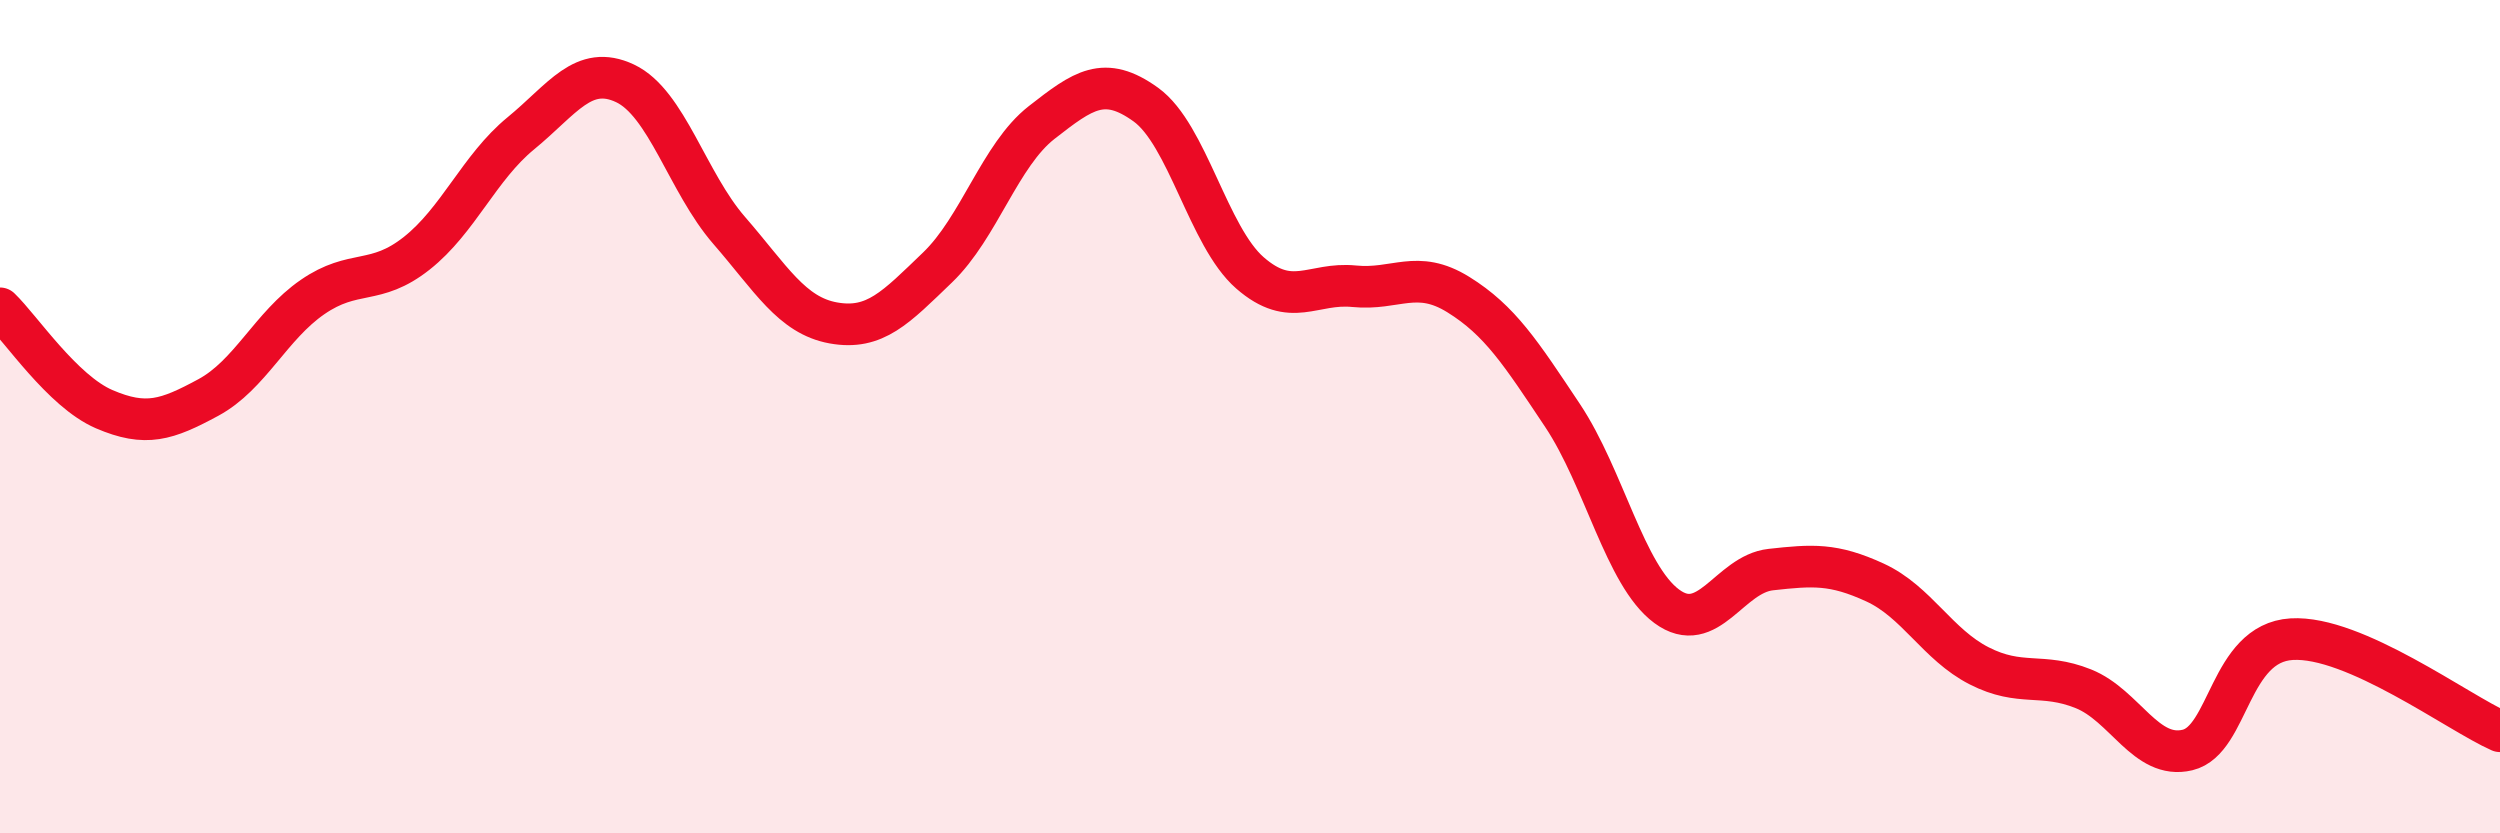
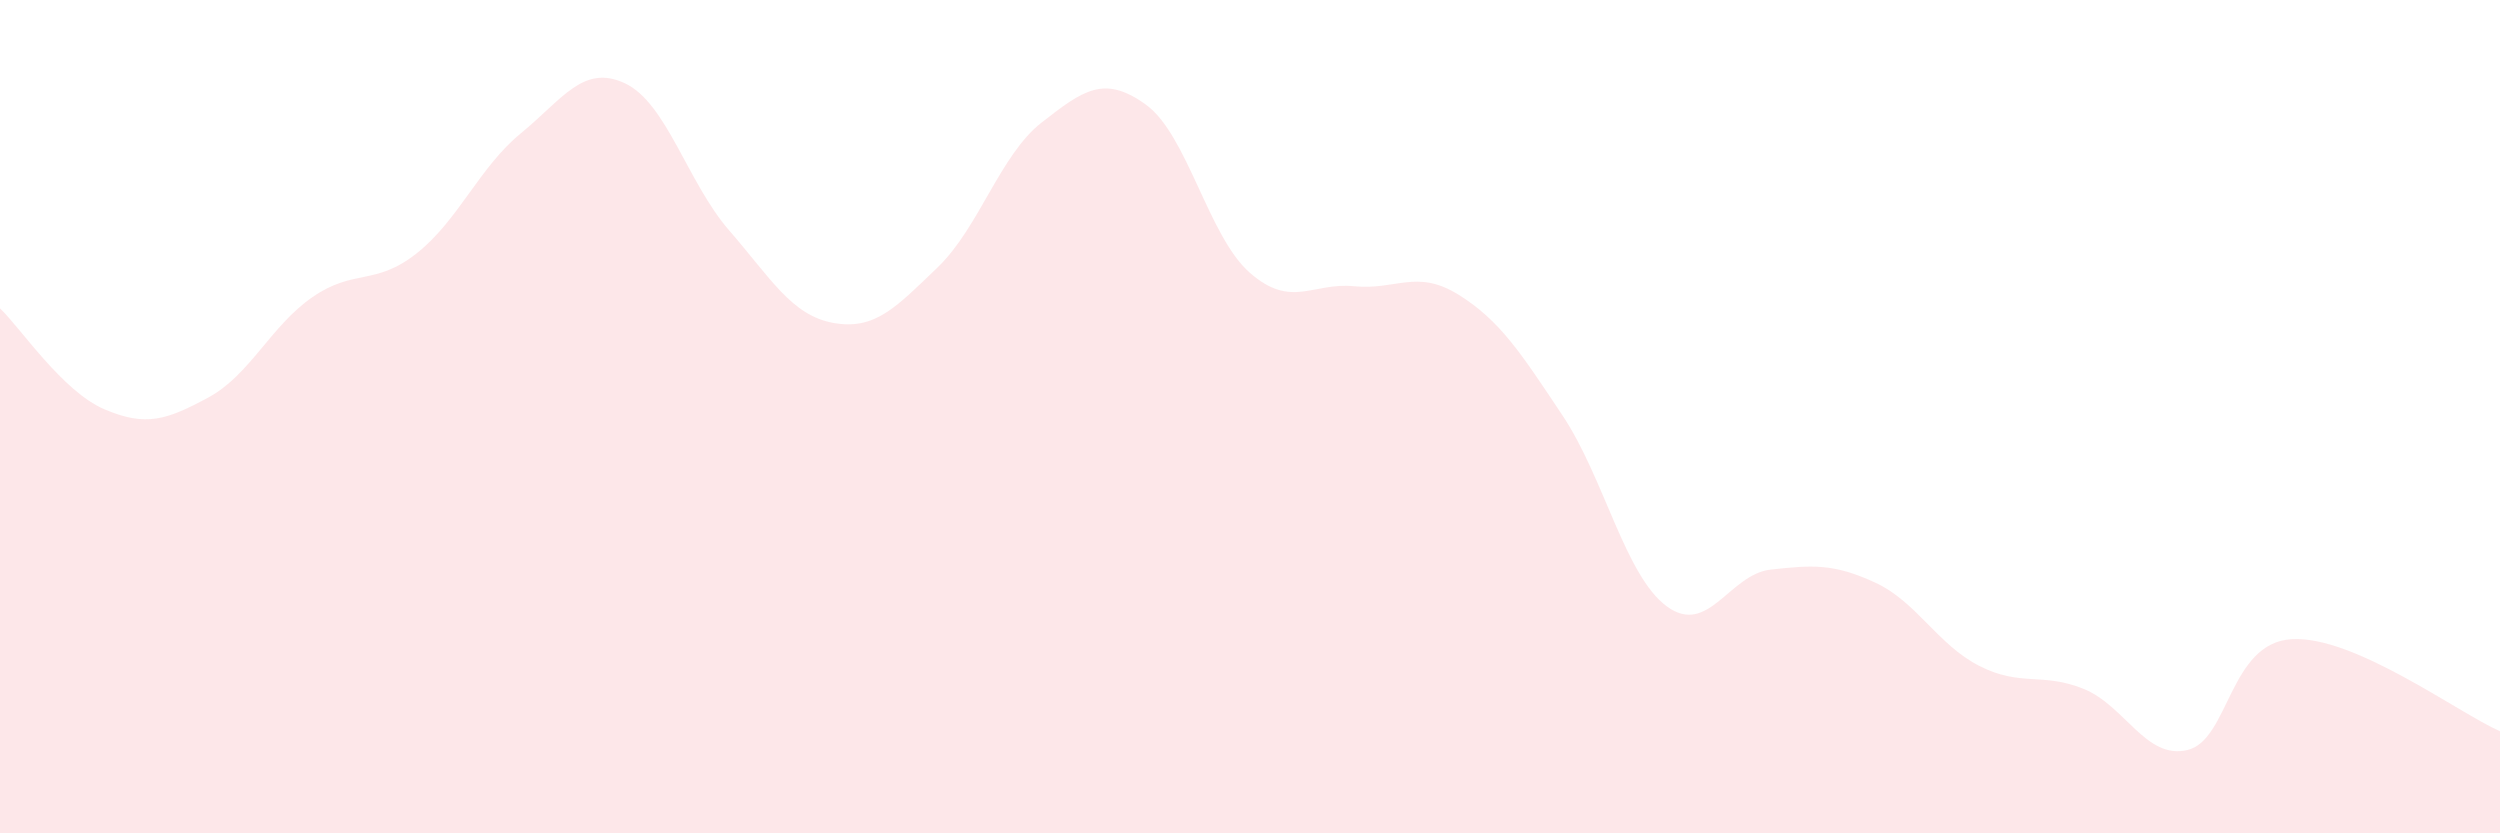
<svg xmlns="http://www.w3.org/2000/svg" width="60" height="20" viewBox="0 0 60 20">
  <path d="M 0,7.4 C 0.5,7.88 1.5,9.39 2.5,9.82 C 3.5,10.25 4,10.08 5,9.54 C 6,9 6.5,7.82 7.5,7.13 C 8.5,6.44 9,6.87 10,6.08 C 11,5.29 11.5,4.02 12.5,3.2 C 13.5,2.38 14,1.53 15,2 C 16,2.47 16.5,4.38 17.5,5.53 C 18.5,6.68 19,7.57 20,7.75 C 21,7.93 21.5,7.38 22.5,6.42 C 23.5,5.46 24,3.72 25,2.94 C 26,2.16 26.5,1.79 27.5,2.51 C 28.5,3.23 29,5.68 30,6.55 C 31,7.42 31.5,6.77 32.5,6.87 C 33.5,6.97 34,6.45 35,7.07 C 36,7.69 36.5,8.47 37.5,9.97 C 38.5,11.47 39,13.81 40,14.55 C 41,15.29 41.5,13.78 42.5,13.67 C 43.5,13.56 44,13.52 45,13.98 C 46,14.44 46.5,15.47 47.5,15.98 C 48.5,16.49 49,16.13 50,16.53 C 51,16.93 51.5,18.24 52.5,18 C 53.5,17.76 53.5,15.43 55,15.34 C 56.5,15.25 59,17.11 60,17.55L60 20L0 20Z" fill="#EB0A25" opacity="0.1" stroke-linecap="round" stroke-linejoin="round" />
-   <path d="M 0,7.4 C 0.5,7.88 1.5,9.39 2.5,9.82 C 3.5,10.25 4,10.08 5,9.54 C 6,9 6.5,7.82 7.5,7.13 C 8.5,6.44 9,6.87 10,6.08 C 11,5.29 11.5,4.02 12.5,3.2 C 13.5,2.38 14,1.53 15,2 C 16,2.47 16.5,4.38 17.5,5.53 C 18.5,6.68 19,7.57 20,7.75 C 21,7.93 21.5,7.38 22.5,6.42 C 23.5,5.46 24,3.72 25,2.94 C 26,2.16 26.5,1.79 27.5,2.51 C 28.5,3.23 29,5.68 30,6.55 C 31,7.42 31.5,6.77 32.5,6.87 C 33.5,6.97 34,6.45 35,7.07 C 36,7.69 36.5,8.47 37.5,9.97 C 38.5,11.47 39,13.81 40,14.55 C 41,15.29 41.5,13.78 42.5,13.67 C 43.5,13.56 44,13.52 45,13.98 C 46,14.44 46.5,15.47 47.5,15.98 C 48.5,16.49 49,16.13 50,16.53 C 51,16.93 51.5,18.24 52.5,18 C 53.5,17.76 53.5,15.43 55,15.34 C 56.5,15.25 59,17.11 60,17.55" stroke="#EB0A25" stroke-width="1" fill="none" stroke-linecap="round" stroke-linejoin="round" />
</svg>